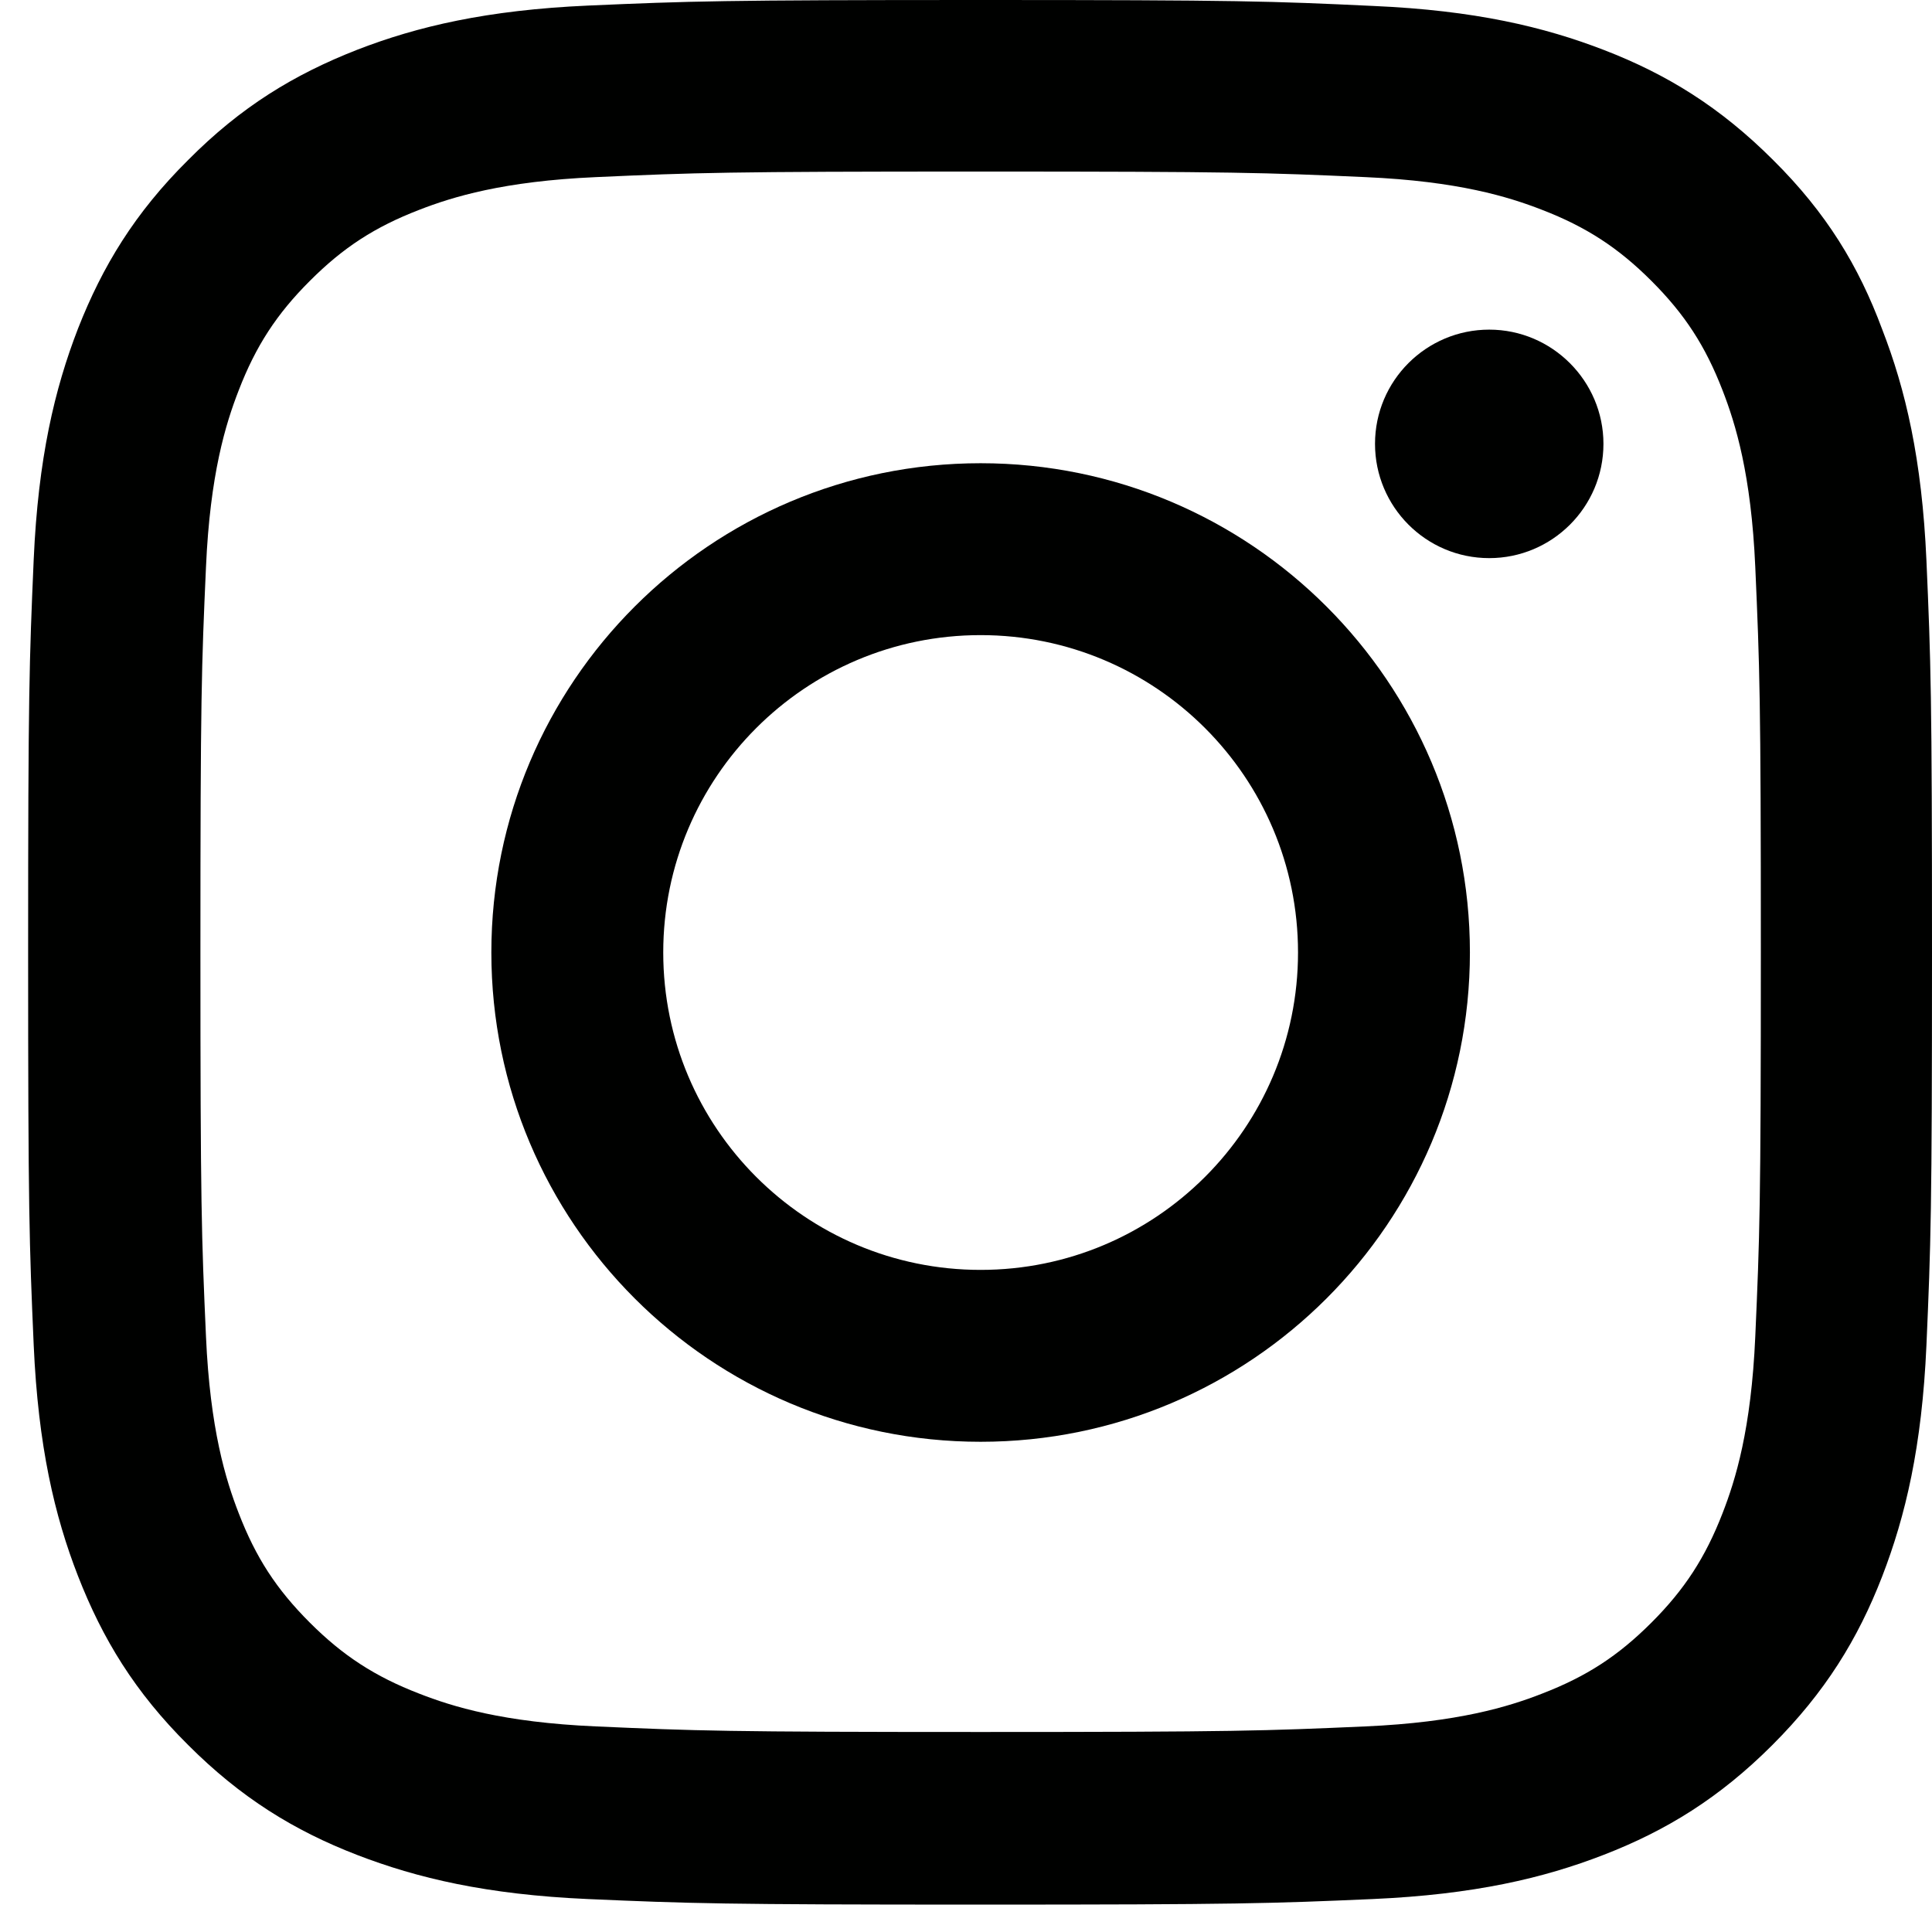
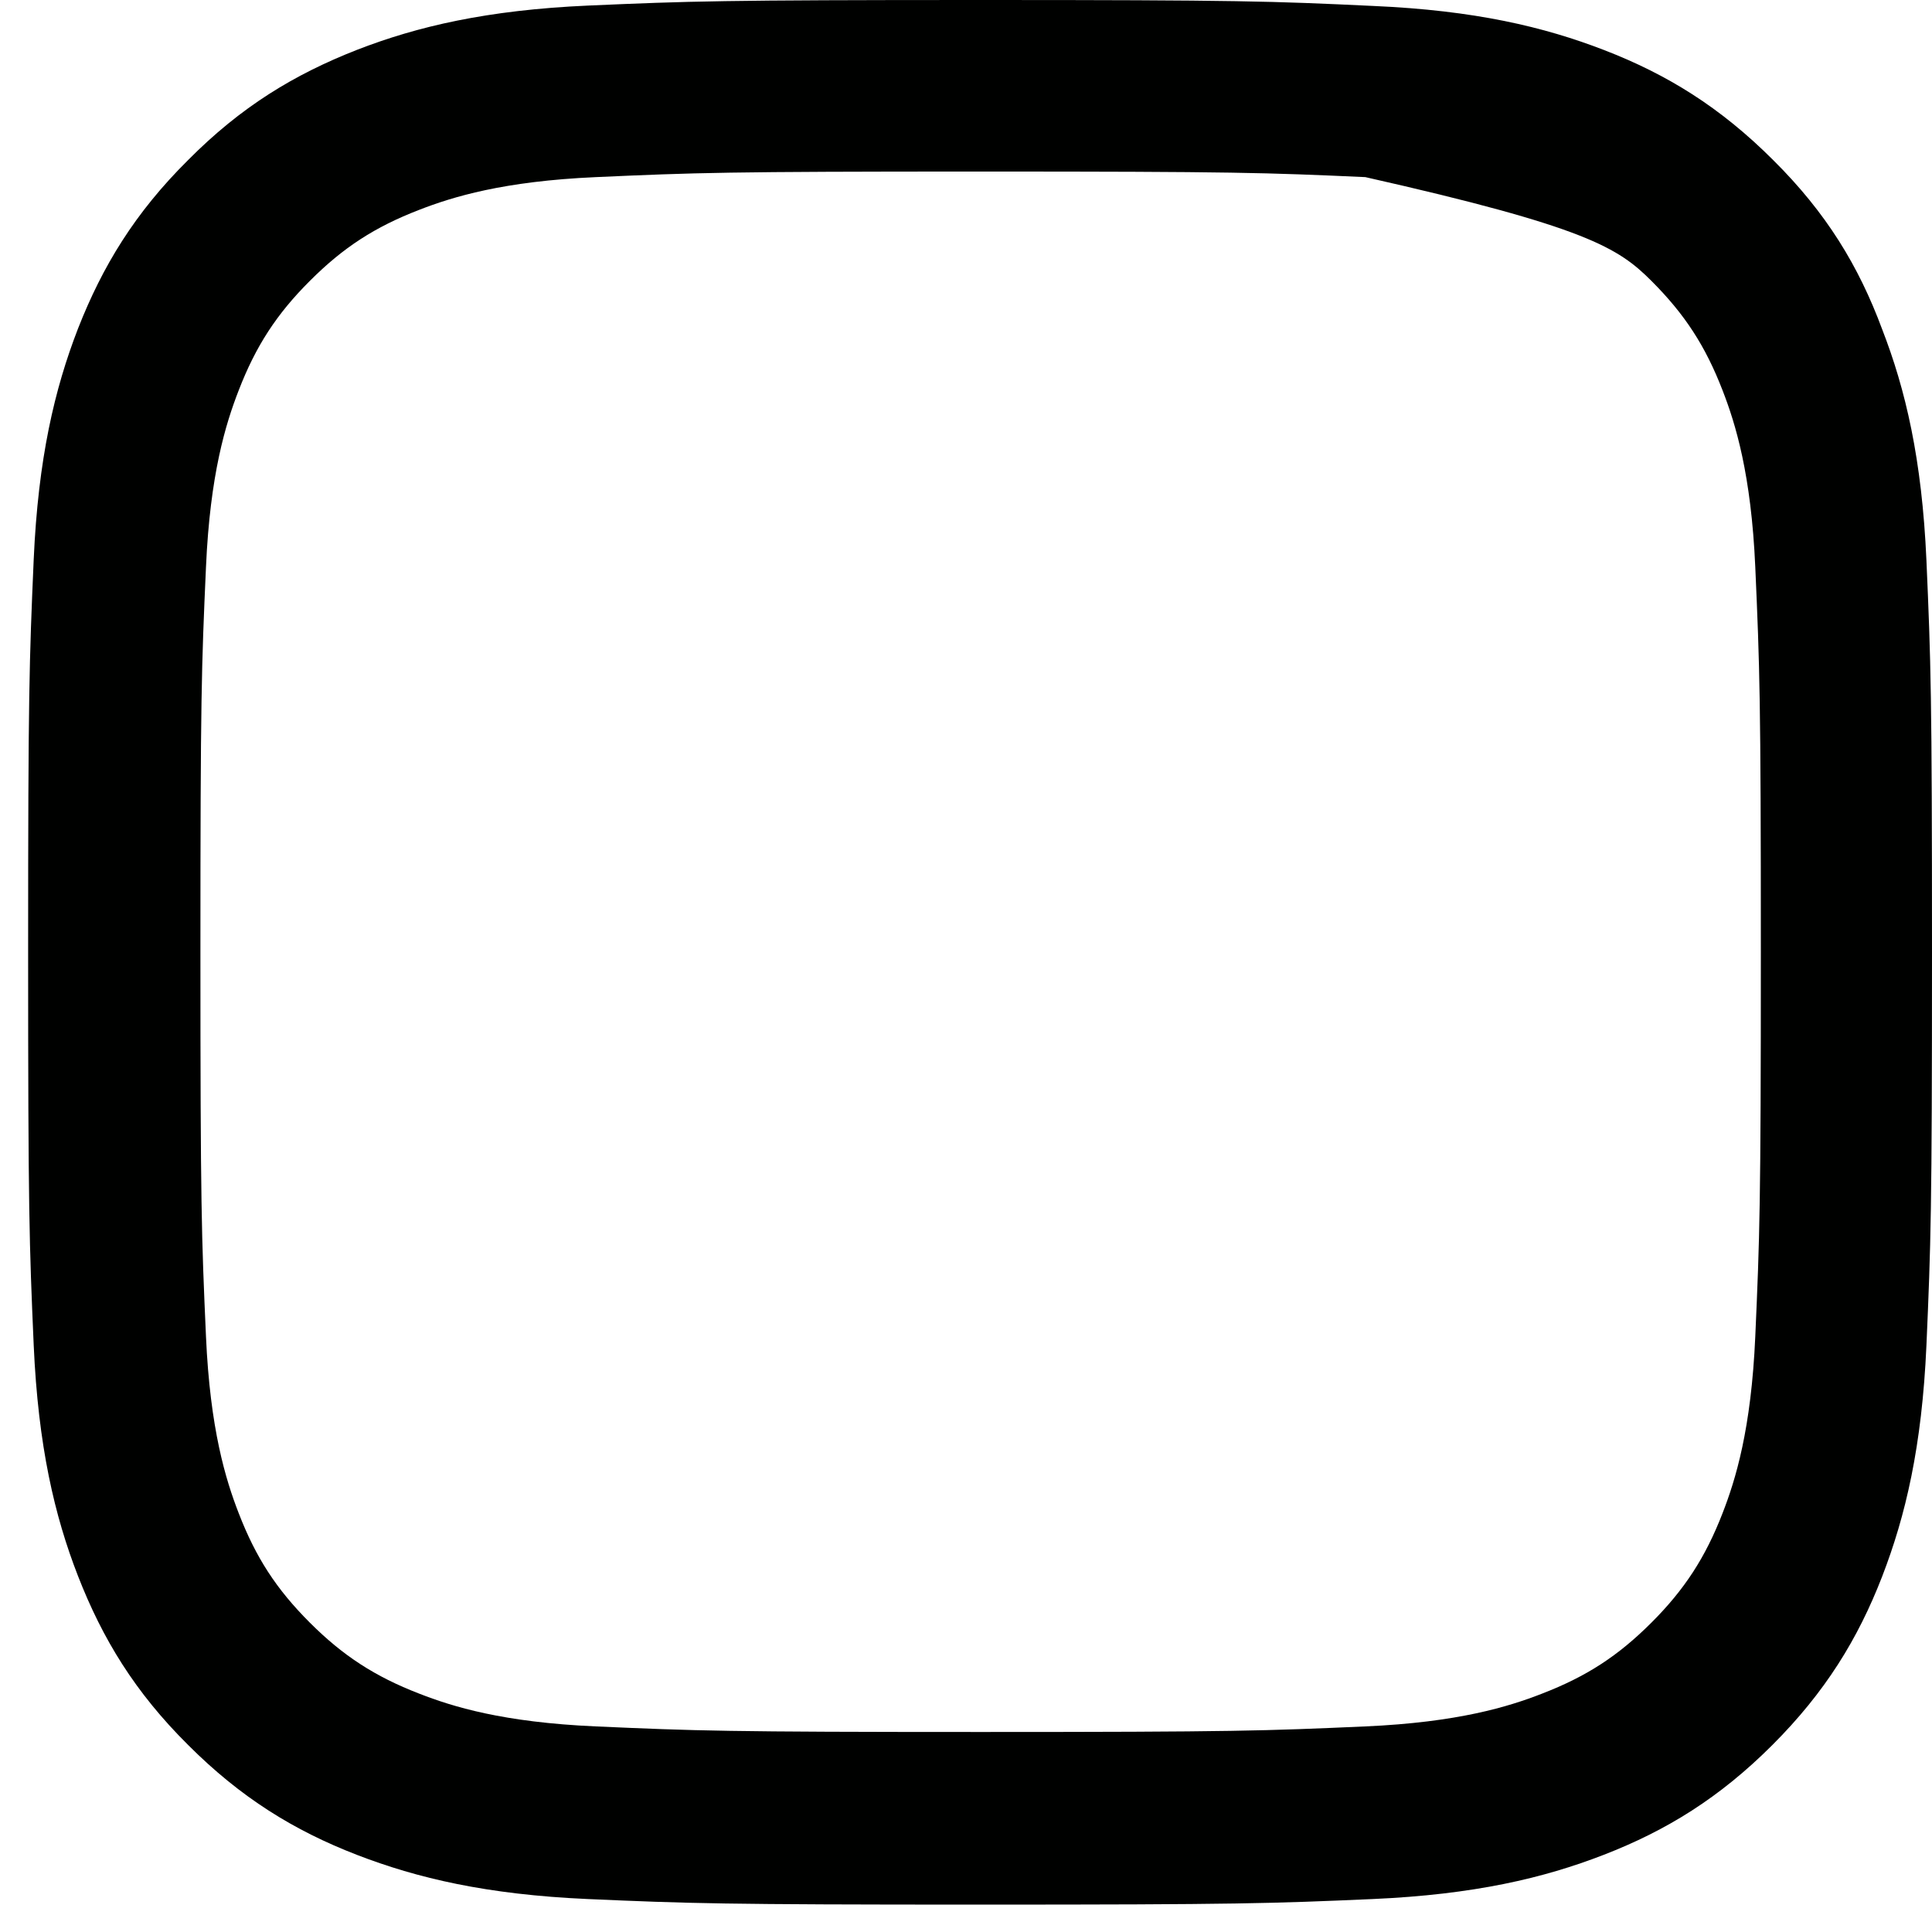
<svg xmlns="http://www.w3.org/2000/svg" width="34" height="34" viewBox="0 0 34 34" fill="none">
-   <path d="M17.257 3.019C21.736 3.019 22.266 3.038 24.028 3.117C25.665 3.189 26.549 3.464 27.138 3.693C27.917 3.994 28.48 4.361 29.063 4.944C29.652 5.533 30.012 6.089 30.314 6.869C30.543 7.458 30.818 8.348 30.89 9.979C30.968 11.747 30.988 12.277 30.988 16.749C30.988 21.228 30.968 21.758 30.89 23.52C30.818 25.157 30.543 26.041 30.314 26.63C30.012 27.409 29.646 27.972 29.063 28.555C28.474 29.144 27.917 29.504 27.138 29.805C26.549 30.035 25.658 30.31 24.028 30.382C22.26 30.46 21.73 30.48 17.257 30.48C12.779 30.48 12.248 30.46 10.487 30.382C8.85 30.31 7.966 30.035 7.377 29.805C6.598 29.504 6.035 29.138 5.452 28.555C4.862 27.965 4.502 27.409 4.201 26.63C3.972 26.041 3.697 25.15 3.625 23.52C3.546 21.752 3.527 21.221 3.527 16.749C3.527 12.271 3.546 11.74 3.625 9.979C3.697 8.342 3.972 7.458 4.201 6.869C4.502 6.089 4.869 5.526 5.452 4.944C6.041 4.354 6.598 3.994 7.377 3.693C7.966 3.464 8.857 3.189 10.487 3.117C12.248 3.038 12.779 3.019 17.257 3.019ZM17.257 0C12.707 0 12.137 0.02 10.35 0.098C8.569 0.177 7.344 0.465 6.283 0.877C5.177 1.31 4.24 1.879 3.311 2.816C2.374 3.745 1.805 4.682 1.373 5.782C0.96 6.849 0.672 8.067 0.593 9.848C0.515 11.642 0.495 12.212 0.495 16.762C0.495 21.313 0.515 21.883 0.593 23.67C0.672 25.451 0.96 26.676 1.373 27.736C1.805 28.843 2.374 29.779 3.311 30.709C4.24 31.639 5.177 32.215 6.277 32.641C7.344 33.053 8.562 33.341 10.343 33.42C12.13 33.498 12.7 33.518 17.251 33.518C21.802 33.518 22.371 33.498 24.159 33.42C25.94 33.341 27.164 33.053 28.225 32.641C29.325 32.215 30.261 31.639 31.191 30.709C32.121 29.779 32.697 28.843 33.123 27.743C33.535 26.676 33.823 25.458 33.902 23.677C33.98 21.889 34 21.32 34 16.769C34 12.218 33.98 11.649 33.902 9.861C33.823 8.08 33.535 6.856 33.123 5.795C32.71 4.682 32.141 3.745 31.204 2.816C30.274 1.886 29.338 1.31 28.238 0.884C27.171 0.471 25.953 0.183 24.172 0.105C22.378 0.02 21.808 0 17.257 0Z" fill="#000100" />
-   <path d="M17.257 8.152C12.504 8.152 8.647 12.009 8.647 16.762C8.647 21.516 12.504 25.373 17.257 25.373C22.011 25.373 25.868 21.516 25.868 16.762C25.868 12.009 22.011 8.152 17.257 8.152ZM17.257 22.348C14.173 22.348 11.672 19.846 11.672 16.762C11.672 13.678 14.173 11.177 17.257 11.177C20.341 11.177 22.843 13.678 22.843 16.762C22.843 19.846 20.341 22.348 17.257 22.348Z" fill="#000100" />
-   <path d="M28.218 7.811C28.218 8.925 27.314 9.822 26.208 9.822C25.095 9.822 24.198 8.918 24.198 7.811C24.198 6.698 25.101 5.801 26.208 5.801C27.314 5.801 28.218 6.705 28.218 7.811Z" fill="#000100" />
+   <path d="M17.257 3.019C21.736 3.019 22.266 3.038 24.028 3.117C27.917 3.994 28.48 4.361 29.063 4.944C29.652 5.533 30.012 6.089 30.314 6.869C30.543 7.458 30.818 8.348 30.89 9.979C30.968 11.747 30.988 12.277 30.988 16.749C30.988 21.228 30.968 21.758 30.89 23.52C30.818 25.157 30.543 26.041 30.314 26.63C30.012 27.409 29.646 27.972 29.063 28.555C28.474 29.144 27.917 29.504 27.138 29.805C26.549 30.035 25.658 30.31 24.028 30.382C22.26 30.46 21.73 30.48 17.257 30.48C12.779 30.48 12.248 30.46 10.487 30.382C8.85 30.31 7.966 30.035 7.377 29.805C6.598 29.504 6.035 29.138 5.452 28.555C4.862 27.965 4.502 27.409 4.201 26.63C3.972 26.041 3.697 25.15 3.625 23.52C3.546 21.752 3.527 21.221 3.527 16.749C3.527 12.271 3.546 11.74 3.625 9.979C3.697 8.342 3.972 7.458 4.201 6.869C4.502 6.089 4.869 5.526 5.452 4.944C6.041 4.354 6.598 3.994 7.377 3.693C7.966 3.464 8.857 3.189 10.487 3.117C12.248 3.038 12.779 3.019 17.257 3.019ZM17.257 0C12.707 0 12.137 0.02 10.35 0.098C8.569 0.177 7.344 0.465 6.283 0.877C5.177 1.31 4.24 1.879 3.311 2.816C2.374 3.745 1.805 4.682 1.373 5.782C0.96 6.849 0.672 8.067 0.593 9.848C0.515 11.642 0.495 12.212 0.495 16.762C0.495 21.313 0.515 21.883 0.593 23.67C0.672 25.451 0.96 26.676 1.373 27.736C1.805 28.843 2.374 29.779 3.311 30.709C4.24 31.639 5.177 32.215 6.277 32.641C7.344 33.053 8.562 33.341 10.343 33.42C12.13 33.498 12.7 33.518 17.251 33.518C21.802 33.518 22.371 33.498 24.159 33.42C25.94 33.341 27.164 33.053 28.225 32.641C29.325 32.215 30.261 31.639 31.191 30.709C32.121 29.779 32.697 28.843 33.123 27.743C33.535 26.676 33.823 25.458 33.902 23.677C33.98 21.889 34 21.32 34 16.769C34 12.218 33.98 11.649 33.902 9.861C33.823 8.08 33.535 6.856 33.123 5.795C32.71 4.682 32.141 3.745 31.204 2.816C30.274 1.886 29.338 1.31 28.238 0.884C27.171 0.471 25.953 0.183 24.172 0.105C22.378 0.02 21.808 0 17.257 0Z" fill="#000100" />
</svg>